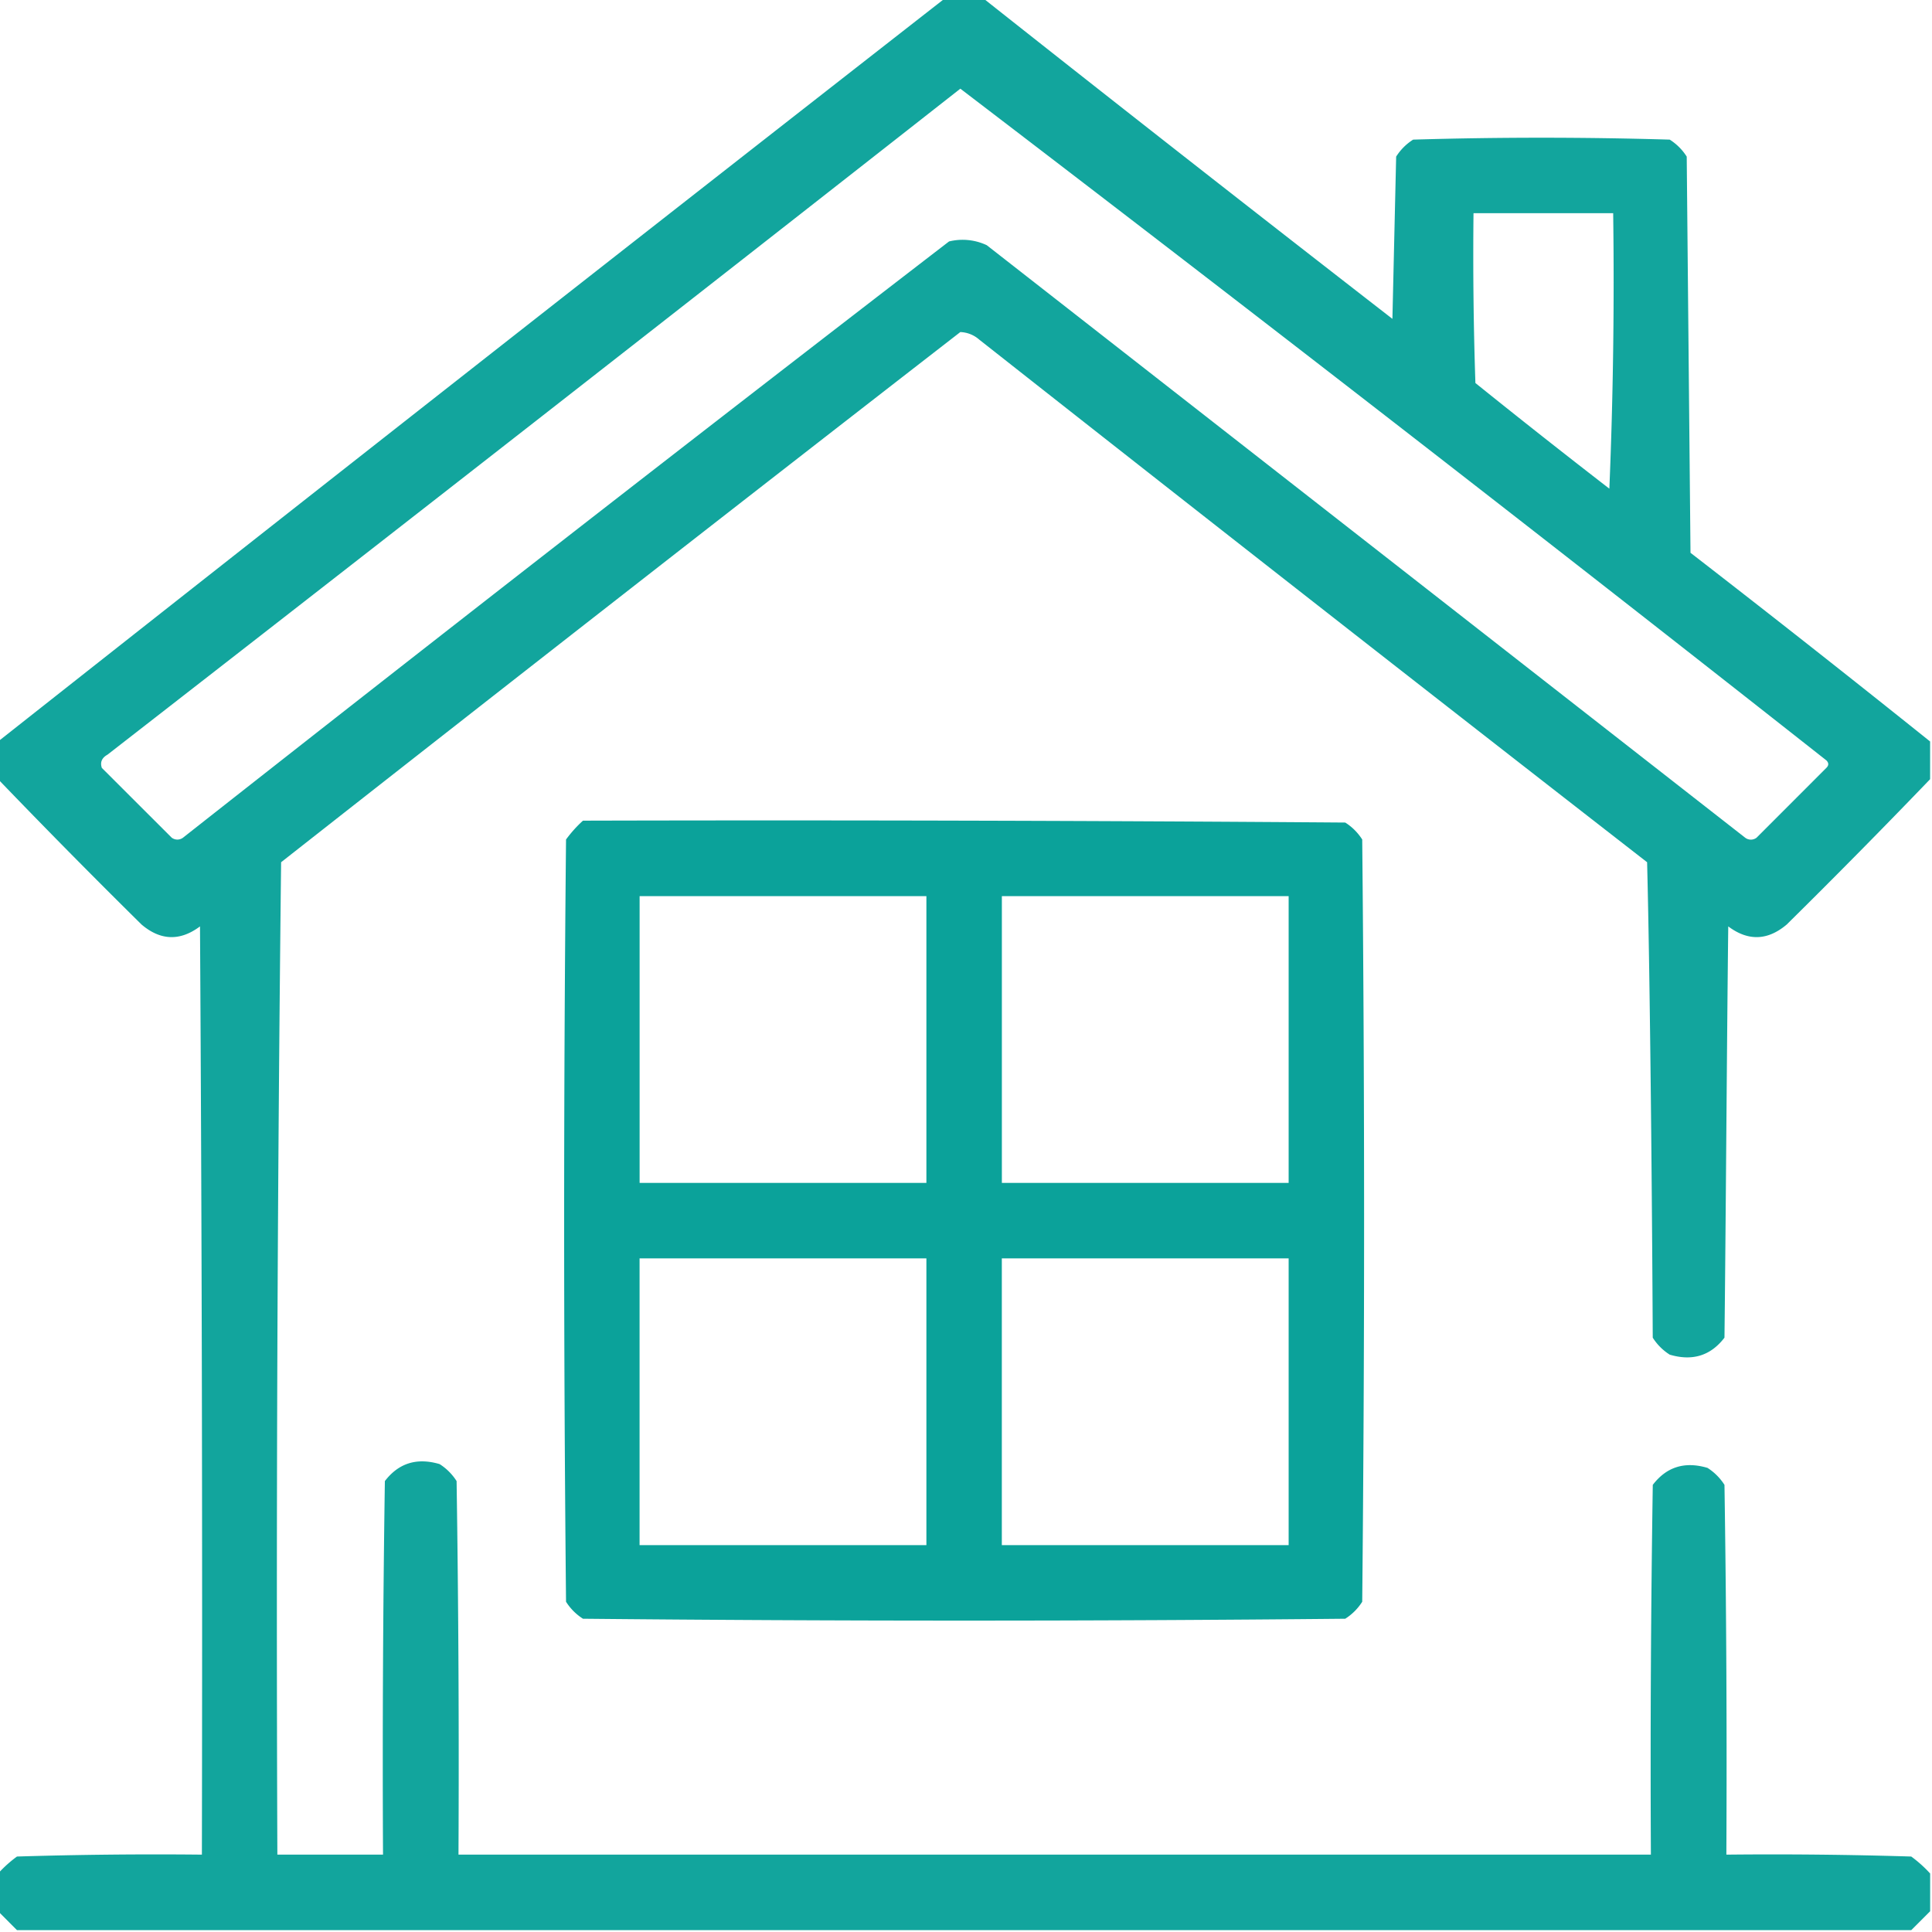
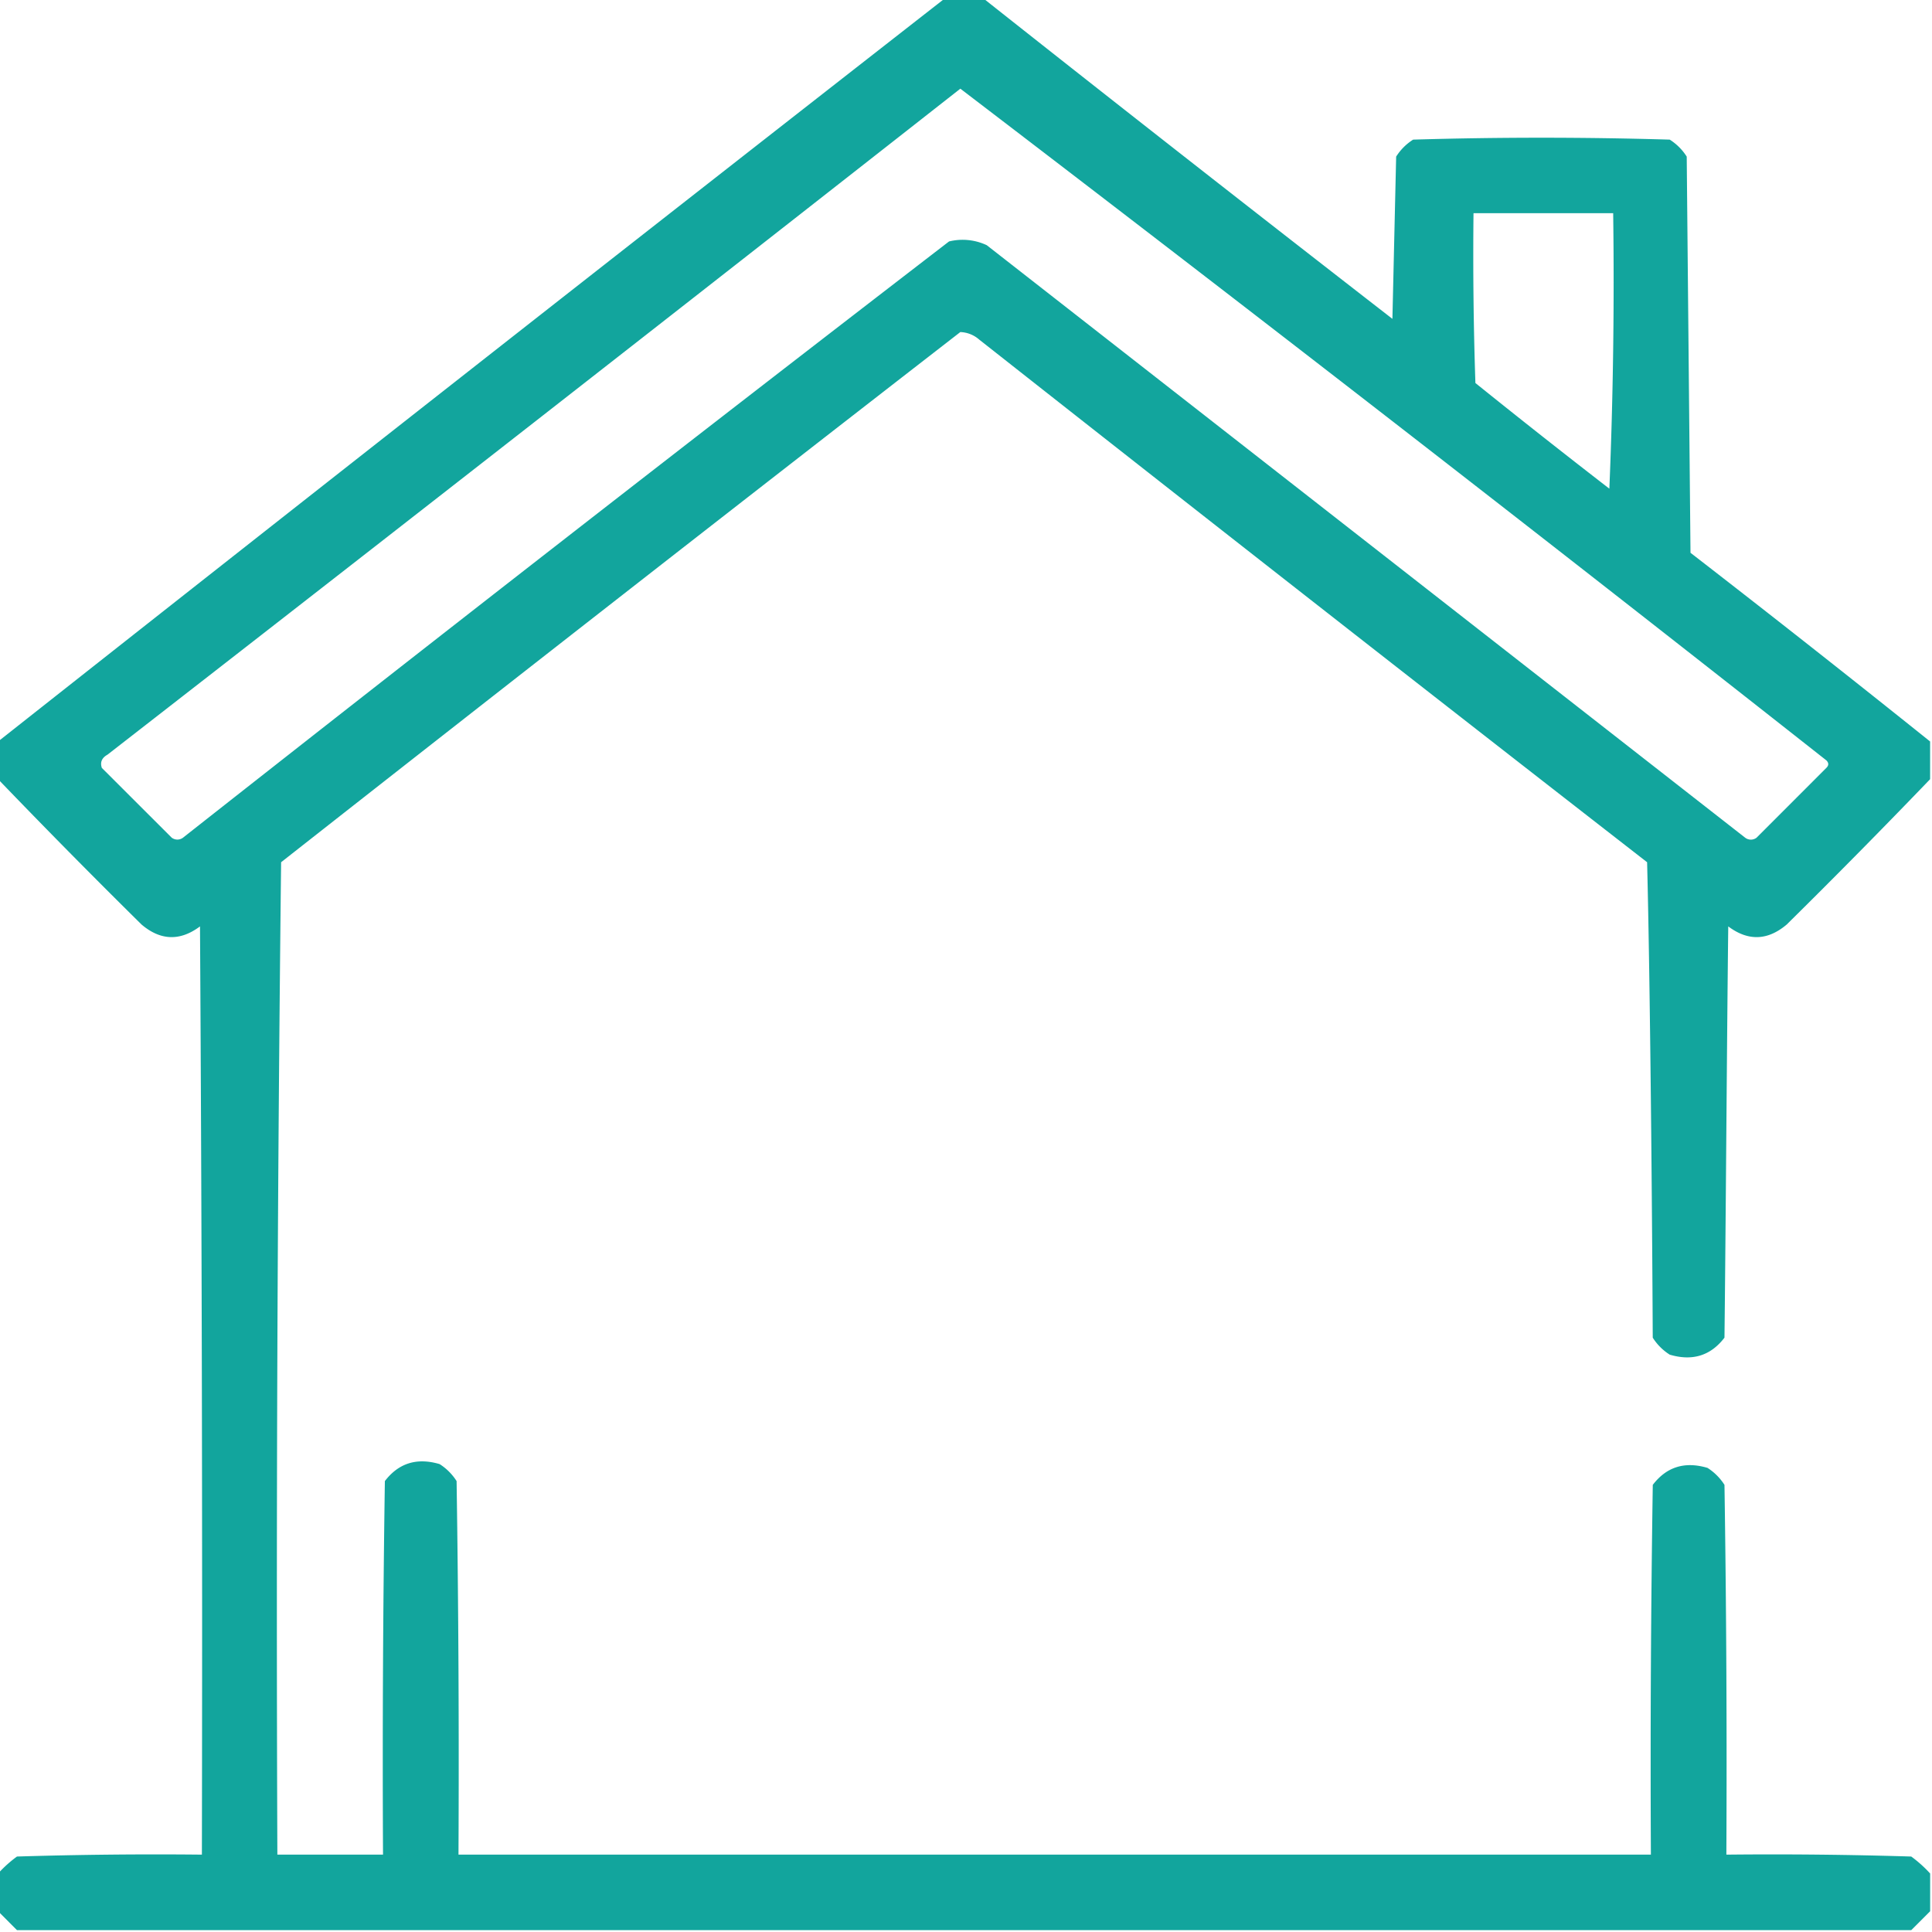
<svg xmlns="http://www.w3.org/2000/svg" width="48" height="48" fill="none">
  <g clip-path="url(#clip0_3822_142801)" fill-rule="evenodd" clip-rule="evenodd" fill="#0BA29A">
    <path opacity=".966" d="M23.484-.047h.938c3.373 2.67 6.764 5.325 10.172 7.969l.093-4.031c.11-.172.25-.313.422-.422 2.125-.063 4.25-.063 6.375 0 .172.11.313.25.422.422L42 13.734c2 1.547 3.984 3.11 5.953 4.688v.937a192.906 192.906 0 01-3.562 3.61c-.475.402-.96.417-1.453.047-.032 2.593-.063 7.625-.094 10.218-.343.448-.796.589-1.36.422a1.36 1.36 0 01-.422-.422c-.015-3.125-.062-8.688-.14-11.812A3315.703 3315.703 0 0124.328 8.437a.752.752 0 00-.469-.187A3417.454 3417.454 0 006.984 21.422c-.093 8.218-.125 16.437-.093 24.656h2.625c-.016-3.094 0-6.188.046-9.281.343-.448.796-.588 1.36-.422.172.11.312.25.422.422.047 3.093.062 6.187.047 9.281h29.625c-.016-3.063 0-6.125.047-9.187.342-.448.795-.589 1.359-.422.172.11.312.25.422.422.047 3.062.062 6.125.047 9.187 1.531-.016 3.062 0 4.593.047.175.128.331.269.47.422v.937l-.47.47H.422l-.469-.47v-.937a3.07 3.07 0 01.469-.422c1.53-.047 3.062-.063 4.594-.047.015-7.688 0-15.375-.047-23.062-.495.37-.98.355-1.453-.047a193.324 193.324 0 01-3.563-3.61v-.937c7.83-6.18 15.674-12.336 23.531-18.469zm.375 2.25a1803.75 1803.75 0 0121.516 16.688c.063.062.063.125 0 .187l-1.734 1.735a.234.234 0 01-.282 0L24.516 6.092a1.41 1.41 0 00-.938-.093c-6.37 4.902-12.714 9.84-19.031 14.813a.234.234 0 01-.281 0L2.53 19.078c-.047-.14 0-.25.14-.328A5783.833 5783.833 0 0023.86 2.203zm12.75 3.094h3.47c.03 2.282 0 4.563-.095 6.844a211.959 211.959 0 01-3.328-2.625 94.939 94.939 0 01-.047-4.22z" />
-     <path opacity=".999" d="M14.484 20.389c6.313-.016 12.625 0 18.938.047.172.109.312.25.422.421a964.13 964.13 0 010 18.938 1.36 1.36 0 01-.422.422 964.13 964.13 0 01-18.938 0 1.36 1.36 0 01-.421-.422 956.367 956.367 0 010-18.938c.128-.174.268-.33.421-.468zm1.407 1.875v7.125h7.125v-7.125H15.89zm9 0v7.125h7.125v-7.125H24.89zm-9 9h7.125v7.125H15.89v-7.125zm9 0h7.125v7.125H24.89v-7.125z" />
  </g>
  <defs>
    <clipPath id="clip0_3822_142801">
      <path fill="#fff" d="M0 0h48v48H0z" />
    </clipPath>
  </defs>
</svg>